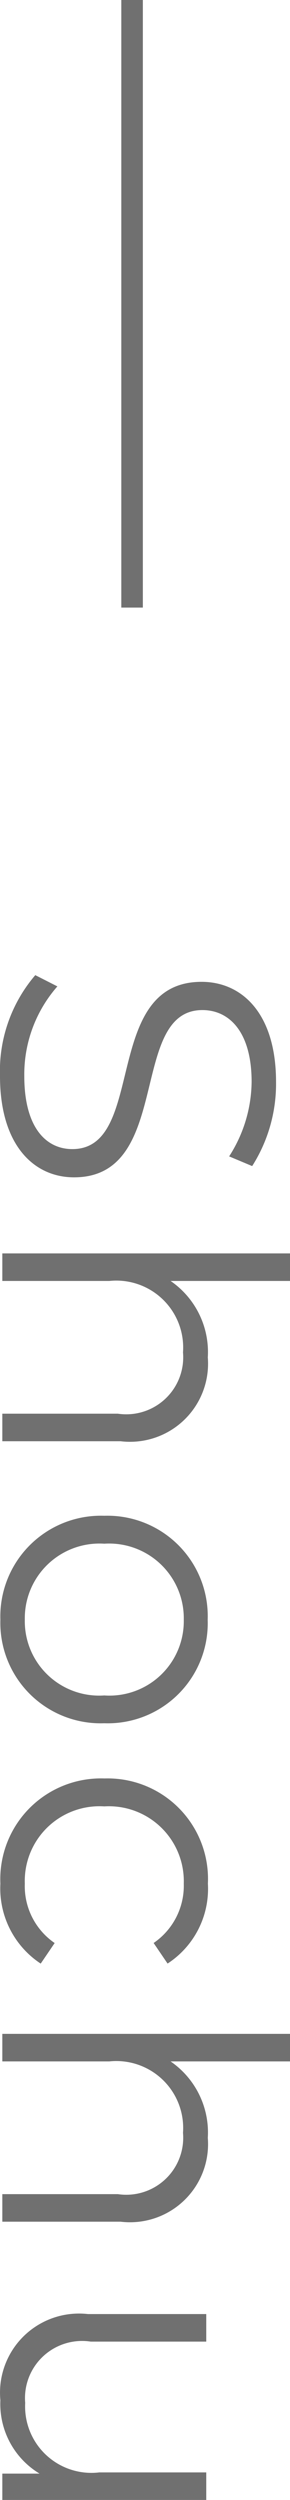
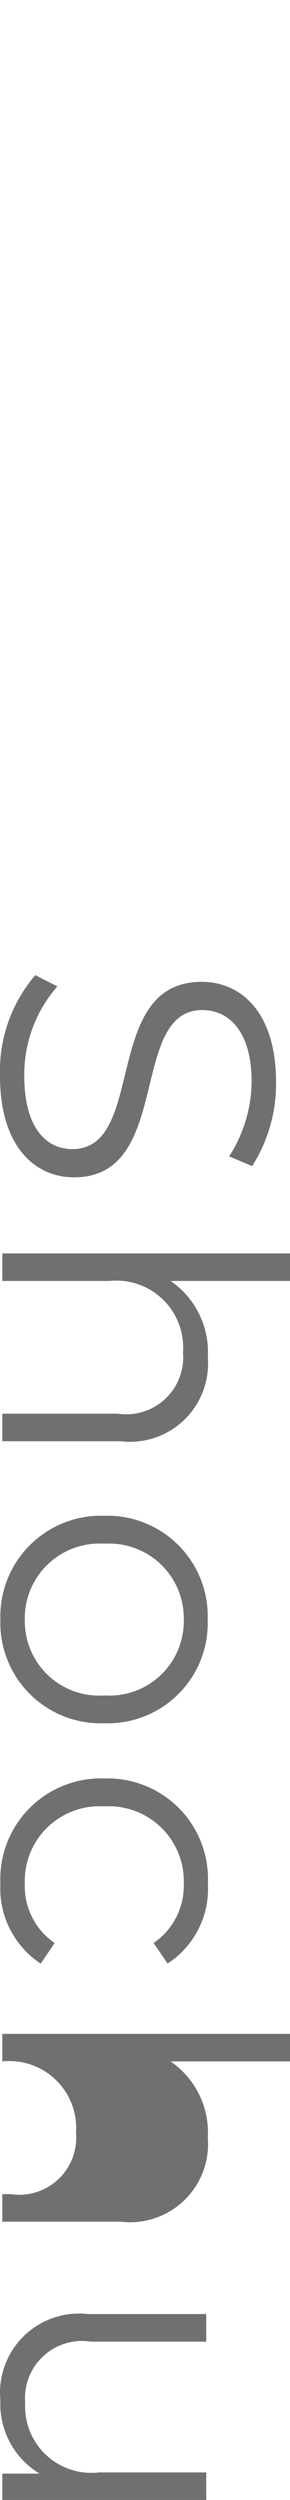
<svg xmlns="http://www.w3.org/2000/svg" width="6.732" height="57.975" viewBox="0 0 6.732 57.975">
  <g id="グループ_2191" data-name="グループ 2191" transform="translate(-885.533 -2093.937)">
-     <path id="パス_16746" data-name="パス 16746" d="M2.763.054c1.611,0,2.349-.792,2.349-1.719,0-2.3-3.879-1.251-3.879-2.979,0-.63.513-1.143,1.665-1.143a3.243,3.243,0,0,1,1.728.522L4.851-5.8A3.556,3.556,0,0,0,2.9-6.354c-1.6,0-2.322.8-2.322,1.728,0,2.331,3.879,1.269,3.879,3,0,.621-.513,1.116-1.692,1.116A3.094,3.094,0,0,1,.684-1.278L.423-.765A3.416,3.416,0,0,0,2.763.054ZM9.288-4.77a2,2,0,0,0-1.773.864V-6.678H6.876V0h.639V-2.484a1.552,1.552,0,0,1,1.656-1.71,1.322,1.322,0,0,1,1.422,1.512V0h.639V-2.745A1.812,1.812,0,0,0,9.288-4.77ZM15.372.045a2.329,2.329,0,0,0,2.4-2.412,2.321,2.321,0,0,0-2.4-2.4,2.329,2.329,0,0,0-2.412,2.4A2.336,2.336,0,0,0,15.372.045Zm0-.567a1.733,1.733,0,0,1-1.764-1.845,1.733,1.733,0,0,1,1.764-1.845,1.726,1.726,0,0,1,1.755,1.845A1.726,1.726,0,0,1,15.372-.522Zm6.12.567a2.087,2.087,0,0,0,1.854-.936l-.477-.324a1.6,1.6,0,0,1-1.377.693A1.734,1.734,0,0,1,19.7-2.367a1.739,1.739,0,0,1,1.791-1.845,1.609,1.609,0,0,1,1.377.7l.477-.324a2.068,2.068,0,0,0-1.854-.936,2.33,2.33,0,0,0-2.439,2.4A2.337,2.337,0,0,0,21.492.045ZM27.387-4.77a2,2,0,0,0-1.773.864V-6.678h-.639V0h.639V-2.484a1.552,1.552,0,0,1,1.656-1.71,1.322,1.322,0,0,1,1.422,1.512V0h.639V-2.745A1.812,1.812,0,0,0,27.387-4.77Zm7.758.036V-2.25A1.539,1.539,0,0,1,33.534-.531a1.325,1.325,0,0,1-1.422-1.521V-4.734h-.639v2.745a1.834,1.834,0,0,0,2,2.034,1.883,1.883,0,0,0,1.7-.909V0h.612V-4.734Z" transform="translate(885.587 2116.128) rotate(90)" fill="#707070" />
-     <line id="線_25" data-name="線 25" y2="14.09" transform="translate(888.599 2093.937)" fill="none" stroke="#707070" stroke-width="0.5" />
+     <path id="パス_16746" data-name="パス 16746" d="M2.763.054c1.611,0,2.349-.792,2.349-1.719,0-2.3-3.879-1.251-3.879-2.979,0-.63.513-1.143,1.665-1.143a3.243,3.243,0,0,1,1.728.522L4.851-5.8A3.556,3.556,0,0,0,2.9-6.354c-1.6,0-2.322.8-2.322,1.728,0,2.331,3.879,1.269,3.879,3,0,.621-.513,1.116-1.692,1.116A3.094,3.094,0,0,1,.684-1.278L.423-.765A3.416,3.416,0,0,0,2.763.054ZM9.288-4.77a2,2,0,0,0-1.773.864V-6.678H6.876V0h.639V-2.484a1.552,1.552,0,0,1,1.656-1.71,1.322,1.322,0,0,1,1.422,1.512V0h.639V-2.745A1.812,1.812,0,0,0,9.288-4.77ZM15.372.045a2.329,2.329,0,0,0,2.4-2.412,2.321,2.321,0,0,0-2.4-2.4,2.329,2.329,0,0,0-2.412,2.4A2.336,2.336,0,0,0,15.372.045Zm0-.567a1.733,1.733,0,0,1-1.764-1.845,1.733,1.733,0,0,1,1.764-1.845,1.726,1.726,0,0,1,1.755,1.845A1.726,1.726,0,0,1,15.372-.522Zm6.12.567a2.087,2.087,0,0,0,1.854-.936l-.477-.324a1.6,1.6,0,0,1-1.377.693A1.734,1.734,0,0,1,19.7-2.367a1.739,1.739,0,0,1,1.791-1.845,1.609,1.609,0,0,1,1.377.7l.477-.324a2.068,2.068,0,0,0-1.854-.936,2.33,2.33,0,0,0-2.439,2.4A2.337,2.337,0,0,0,21.492.045ZM27.387-4.77a2,2,0,0,0-1.773.864V-6.678h-.639V0h.639a1.552,1.552,0,0,1,1.656-1.71,1.322,1.322,0,0,1,1.422,1.512V0h.639V-2.745A1.812,1.812,0,0,0,27.387-4.77Zm7.758.036V-2.25A1.539,1.539,0,0,1,33.534-.531a1.325,1.325,0,0,1-1.422-1.521V-4.734h-.639v2.745a1.834,1.834,0,0,0,2,2.034,1.883,1.883,0,0,0,1.7-.909V0h.612V-4.734Z" transform="translate(885.587 2116.128) rotate(90)" fill="#707070" />
  </g>
</svg>